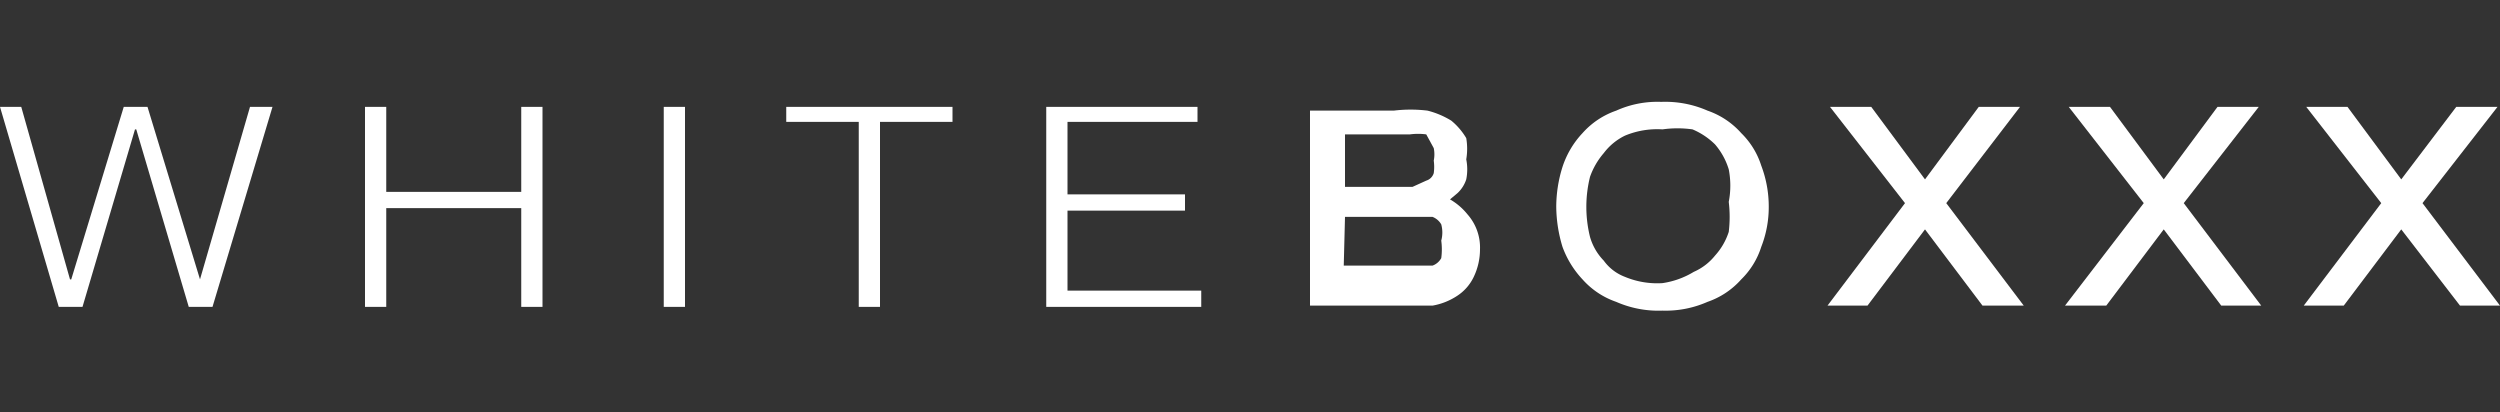
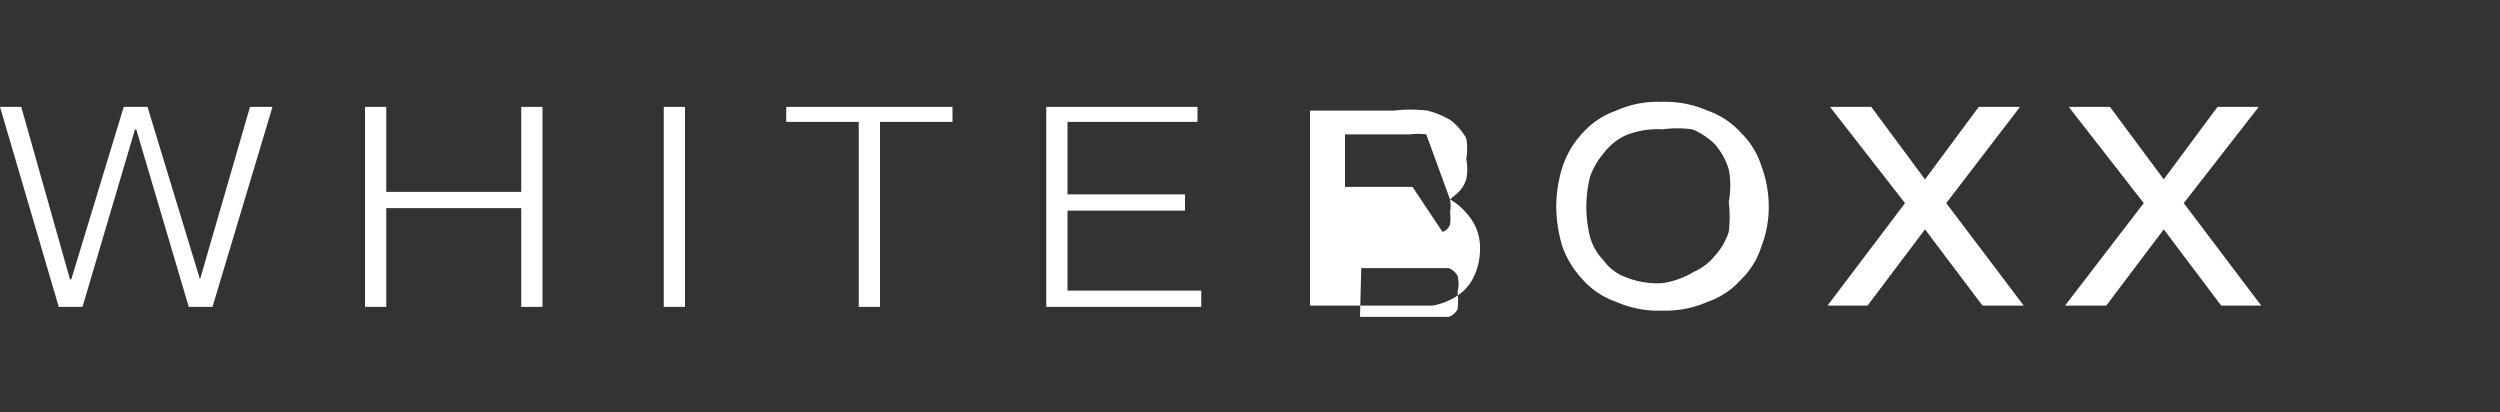
<svg xmlns="http://www.w3.org/2000/svg" xmlns:xlink="http://www.w3.org/1999/xlink" class="main-logo main-logo-thewhiteboxxx" width="200" height="33">
  <rect width="100%" height="100%" fill="#333333" stroke="none" />
  <defs>
    <symbol id="main-thewhiteboxxx-logo" viewBox="0 0 20 1.67">
      <g>
        <polygon fill="#FFFFFF" points="1.6 1.42 1.6 1.42 1.18 0.04 0.99 0.04 0.57 1.42 0.56 1.42 0.17 0.04 0 0.04 0.47 1.64 0.66 1.64 1.08 0.22 1.09 0.22 1.51 1.64 1.7 1.64 2.18 0.04 2 0.04 1.6 1.42" />
        <polygon fill="#FFFFFF" points="4.17 0.72 3.09 0.72 3.09 0.04 2.92 0.04 2.92 1.64 3.09 1.64 3.09 0.85 4.17 0.85 4.17 1.64 4.34 1.64 4.34 0.04 4.17 0.04 4.17 0.72" />
        <rect fill="#FFFFFF" x="5.31" y="0.04" width="0.17" height="1.6" />
        <polygon fill="#FFFFFF" points="6.29 0.16 6.87 0.16 6.87 1.64 7.04 1.64 7.04 0.16 7.62 0.16 7.62 0.04 6.29 0.04 6.29 0.16" />
        <polygon fill="#FFFFFF" points="8.54 0.87 9.48 0.87 9.48 0.74 8.54 0.74 8.54 0.16 9.58 0.16 9.58 0.04 8.37 0.04 8.37 1.64 9.61 1.64 9.61 1.51 8.54 1.51 8.54 0.87" />
-         <path fill="#FFFFFF" d="M11.6.78l.06-.05a.26.26,0,0,0,.07-.11.41.41,0,0,0,0-.16.51.51,0,0,0,0-.17.53.53,0,0,0-.12-.14.68.68,0,0,0-.19-.08,1.12,1.12,0,0,0-.27,0h-.67V1.63h.75l.23,0a.52.52,0,0,0,.2-.08.37.37,0,0,0,.13-.15.51.51,0,0,0,.05-.22.4.4,0,0,0-.1-.28A.5.5,0,0,0,11.6.78ZM11.47.37a.25.25,0,0,1,0,.1.36.36,0,0,1,0,.1.09.09,0,0,1-.06.06L11.3.68l-.2,0h-.34V.26h.31l.21,0a.5.5,0,0,1,.13,0Zm-.71.55h.56l.14,0a.14.14,0,0,1,.07.06.25.25,0,0,1,0,.13.52.52,0,0,1,0,.14.13.13,0,0,1-.07.06l-.14,0h-.57Z" />
+         <path fill="#FFFFFF" d="M11.6.78l.06-.05a.26.26,0,0,0,.07-.11.41.41,0,0,0,0-.16.51.51,0,0,0,0-.17.53.53,0,0,0-.12-.14.68.68,0,0,0-.19-.08,1.12,1.12,0,0,0-.27,0h-.67V1.63h.75l.23,0a.52.52,0,0,0,.2-.08.37.37,0,0,0,.13-.15.51.51,0,0,0,.05-.22.4.4,0,0,0-.1-.28A.5.5,0,0,0,11.6.78Za.25.25,0,0,1,0,.1.36.36,0,0,1,0,.1.09.09,0,0,1-.06.06L11.3.68l-.2,0h-.34V.26h.31l.21,0a.5.5,0,0,1,.13,0Zm-.71.55h.56l.14,0a.14.14,0,0,1,.07.06.25.25,0,0,1,0,.13.52.52,0,0,1,0,.14.13.13,0,0,1-.07.06l-.14,0h-.57Z" />
        <path fill="#FFFFFF" d="M13.93.25a.64.64,0,0,0-.27-.18A.84.84,0,0,0,13.29,0a.8.8,0,0,0-.36.07.64.64,0,0,0-.27.18.72.72,0,0,0-.16.27,1.07,1.07,0,0,0-.05.32,1.13,1.13,0,0,0,.05.32.76.76,0,0,0,.16.26.64.64,0,0,0,.27.18.84.84,0,0,0,.37.07.83.83,0,0,0,.36-.07.64.64,0,0,0,.27-.18.63.63,0,0,0,.16-.26.87.87,0,0,0,.06-.32.92.92,0,0,0-.06-.33A.63.63,0,0,0,13.93.25Zm-.63,1.2A.67.67,0,0,1,13,1.4a.37.37,0,0,1-.17-.13.45.45,0,0,1-.11-.19,1,1,0,0,1,0-.48.59.59,0,0,1,.11-.19A.47.47,0,0,1,13,.27.67.67,0,0,1,13.3.22a.86.86,0,0,1,.24,0,.57.57,0,0,1,.18.12.55.55,0,0,1,.11.2.68.68,0,0,1,0,.26,1,1,0,0,1,0,.24.52.52,0,0,1-.11.19.45.45,0,0,1-.17.13A.67.67,0,0,1,13.3,1.45Z" />
        <polygon fill="#FFFFFF" points="16.16 0.04 15.83 0.04 15.4 0.62 14.97 0.04 14.64 0.04 15.24 0.81 14.62 1.63 14.94 1.63 15.4 1.02 15.86 1.63 16.19 1.63 15.57 0.81 16.16 0.04" />
        <polygon fill="#FFFFFF" points="18.07 0.04 17.74 0.04 17.31 0.62 16.88 0.04 16.55 0.04 17.15 0.81 16.52 1.63 16.85 1.63 17.31 1.02 17.77 1.63 18.09 1.63 17.47 0.81 18.07 0.04" />
-         <polygon fill="#FFFFFF" points="19.38 0.81 19.98 0.04 19.65 0.04 19.21 0.62 18.78 0.04 18.45 0.04 19.05 0.81 18.43 1.63 18.75 1.63 19.21 1.02 19.68 1.63 20 1.63 19.38 0.81" />
      </g>
    </symbol>
  </defs>
  <use xlink:href="#main-thewhiteboxxx-logo" class="color-logo" />
</svg>